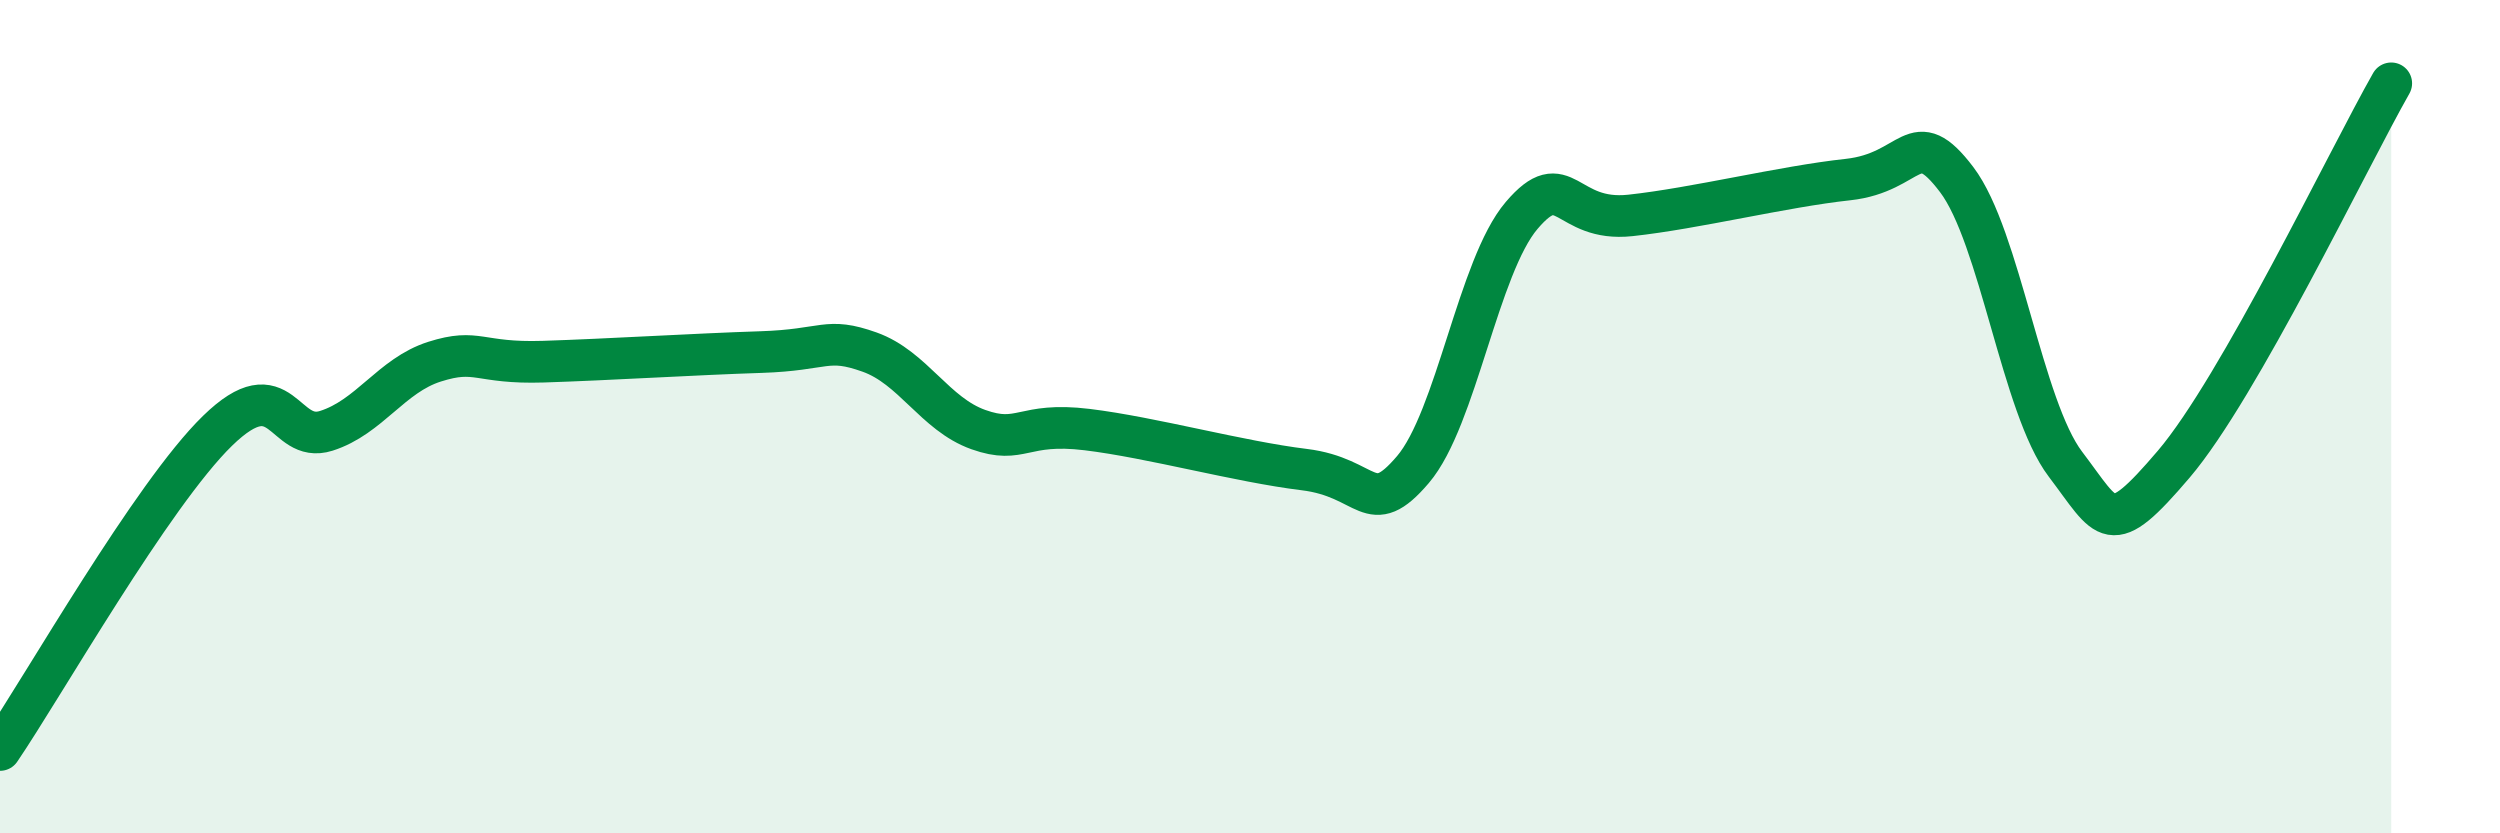
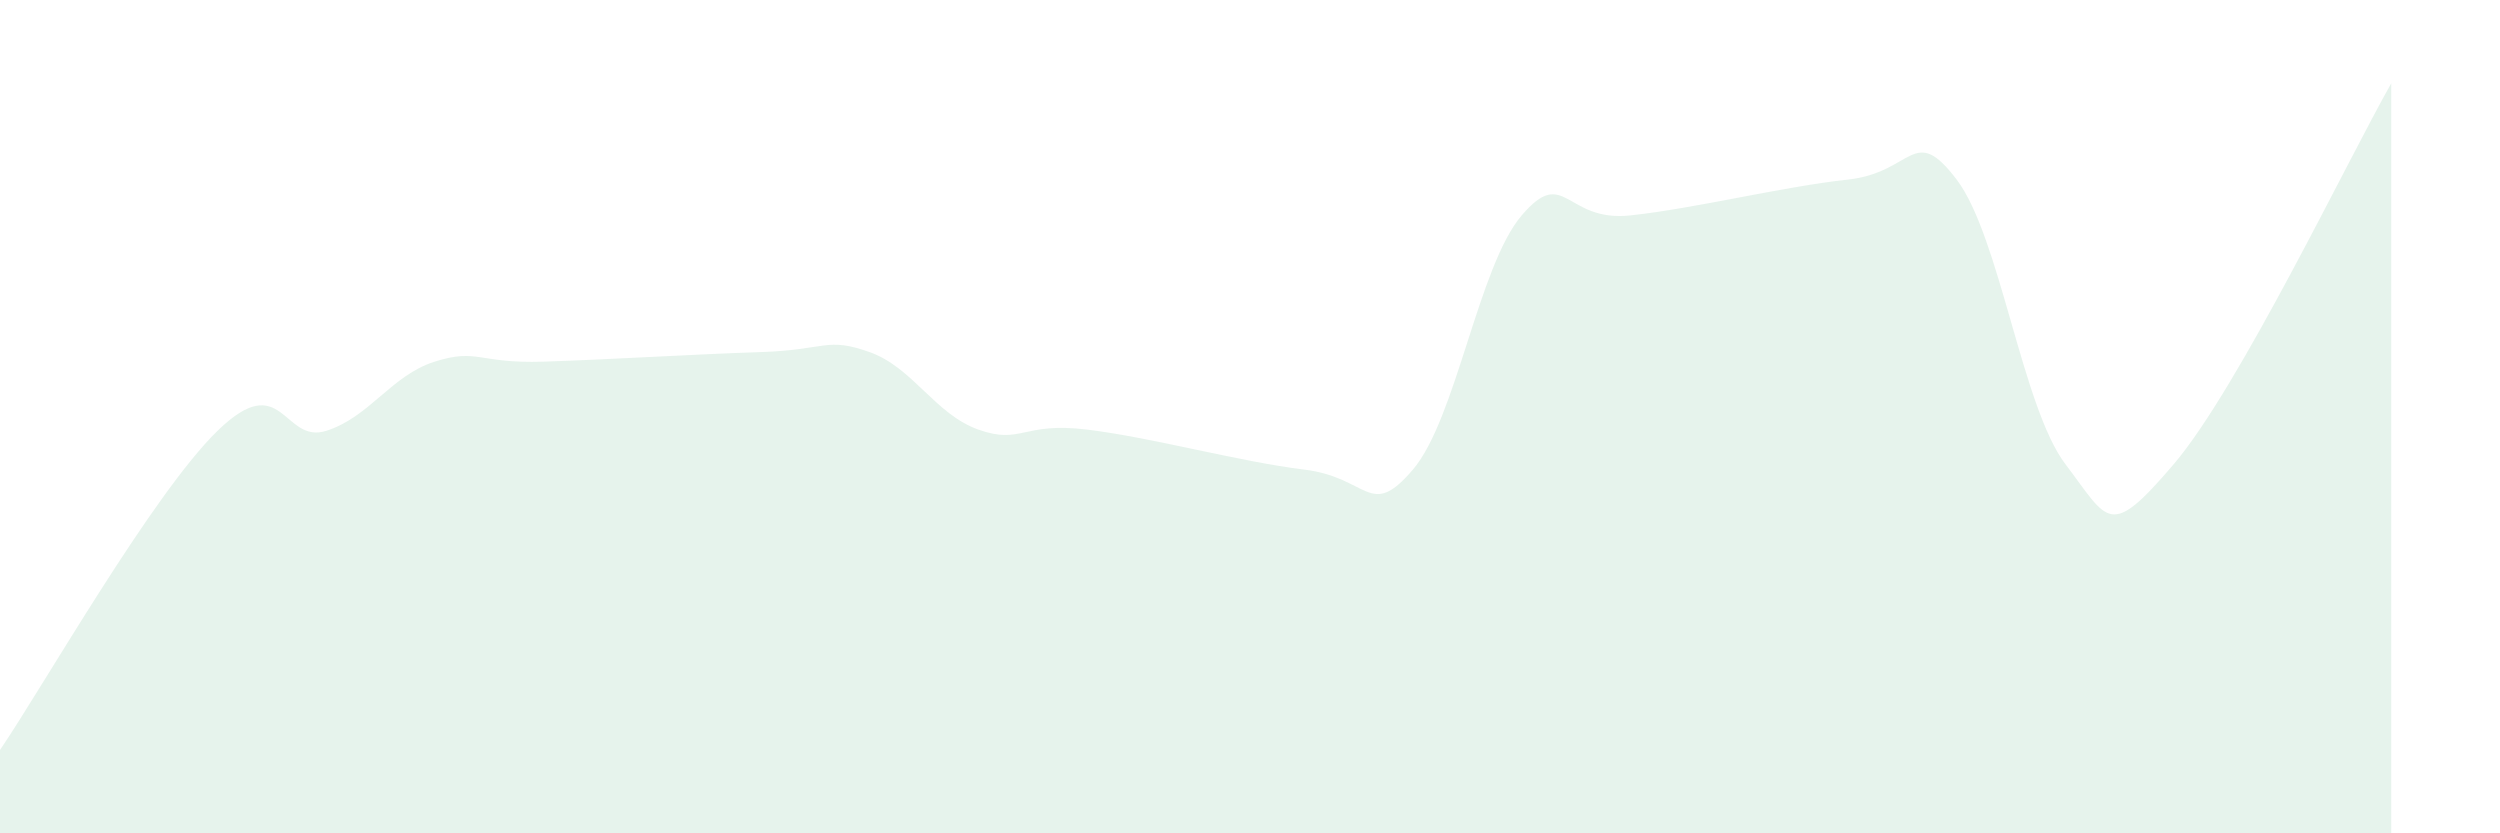
<svg xmlns="http://www.w3.org/2000/svg" width="60" height="20" viewBox="0 0 60 20">
  <path d="M 0,18 C 1.04,16.47 3.65,11.87 5.22,10.34 C 6.79,8.81 6.79,10.67 7.83,10.34 C 8.87,10.01 9.39,9.01 10.43,8.68 C 11.47,8.35 11.47,8.73 13.04,8.68 C 14.61,8.63 16.69,8.5 18.26,8.45 C 19.83,8.4 19.83,8.08 20.87,8.45 C 21.91,8.82 22.44,9.94 23.48,10.31 C 24.52,10.68 24.53,10.12 26.09,10.31 C 27.65,10.5 29.74,11.08 31.3,11.27 C 32.86,11.46 32.87,12.49 33.91,11.27 C 34.95,10.05 35.48,6.39 36.52,5.17 C 37.56,3.95 37.56,5.34 39.13,5.17 C 40.7,5 42.78,4.48 44.35,4.31 C 45.92,4.14 45.92,2.94 46.96,4.31 C 48,5.68 48.53,9.77 49.57,11.14 C 50.61,12.51 50.61,12.97 52.17,11.14 C 53.73,9.31 56.35,3.83 57.39,2L57.39 20L0 20Z" fill="#008740" opacity="0.1" stroke-linecap="round" stroke-linejoin="round" />
-   <path d="M 0,18 C 1.04,16.47 3.65,11.87 5.22,10.34 C 6.79,8.81 6.79,10.67 7.83,10.34 C 8.87,10.01 9.39,9.01 10.43,8.68 C 11.47,8.35 11.47,8.73 13.04,8.68 C 14.61,8.63 16.69,8.5 18.26,8.45 C 19.83,8.4 19.83,8.08 20.87,8.45 C 21.91,8.82 22.44,9.94 23.48,10.31 C 24.52,10.68 24.53,10.12 26.09,10.31 C 27.65,10.5 29.74,11.08 31.3,11.27 C 32.86,11.46 32.87,12.49 33.91,11.27 C 34.95,10.05 35.48,6.39 36.52,5.17 C 37.56,3.95 37.56,5.34 39.13,5.17 C 40.7,5 42.78,4.48 44.35,4.31 C 45.92,4.14 45.92,2.94 46.96,4.31 C 48,5.68 48.53,9.77 49.57,11.14 C 50.61,12.51 50.61,12.97 52.17,11.14 C 53.73,9.31 56.35,3.83 57.39,2" stroke="#008740" stroke-width="1" fill="none" stroke-linecap="round" stroke-linejoin="round" />
</svg>